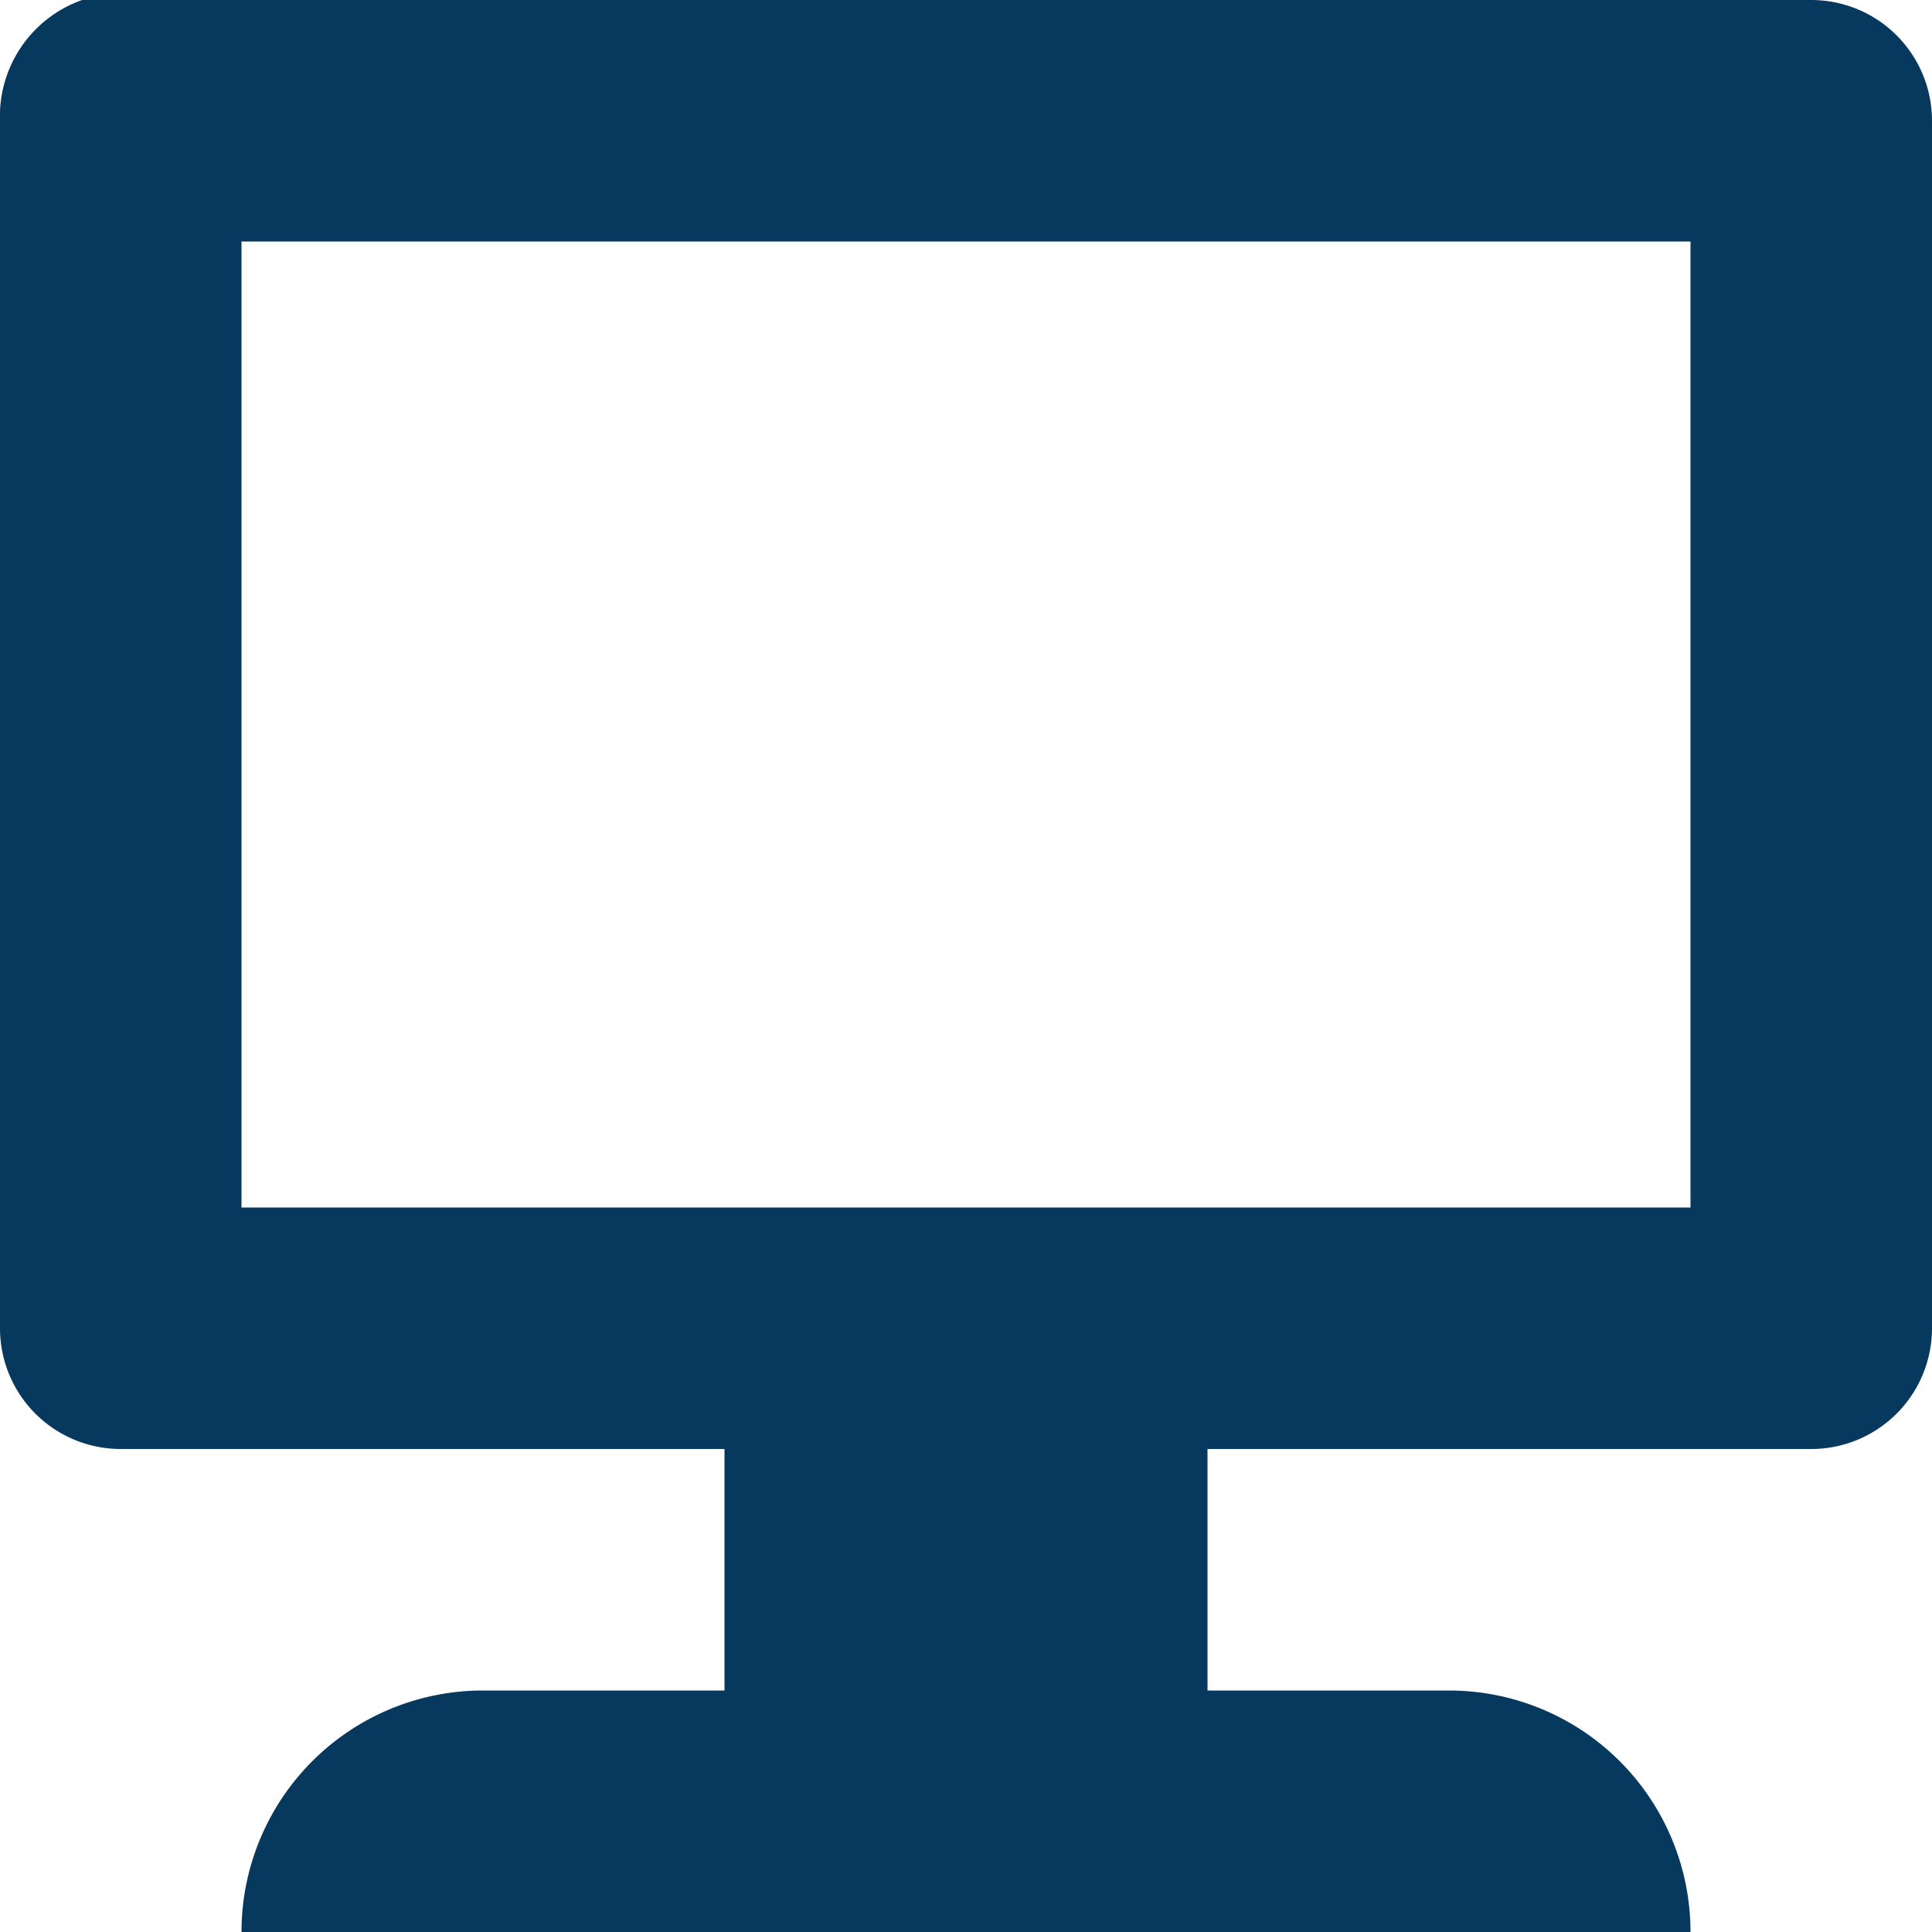
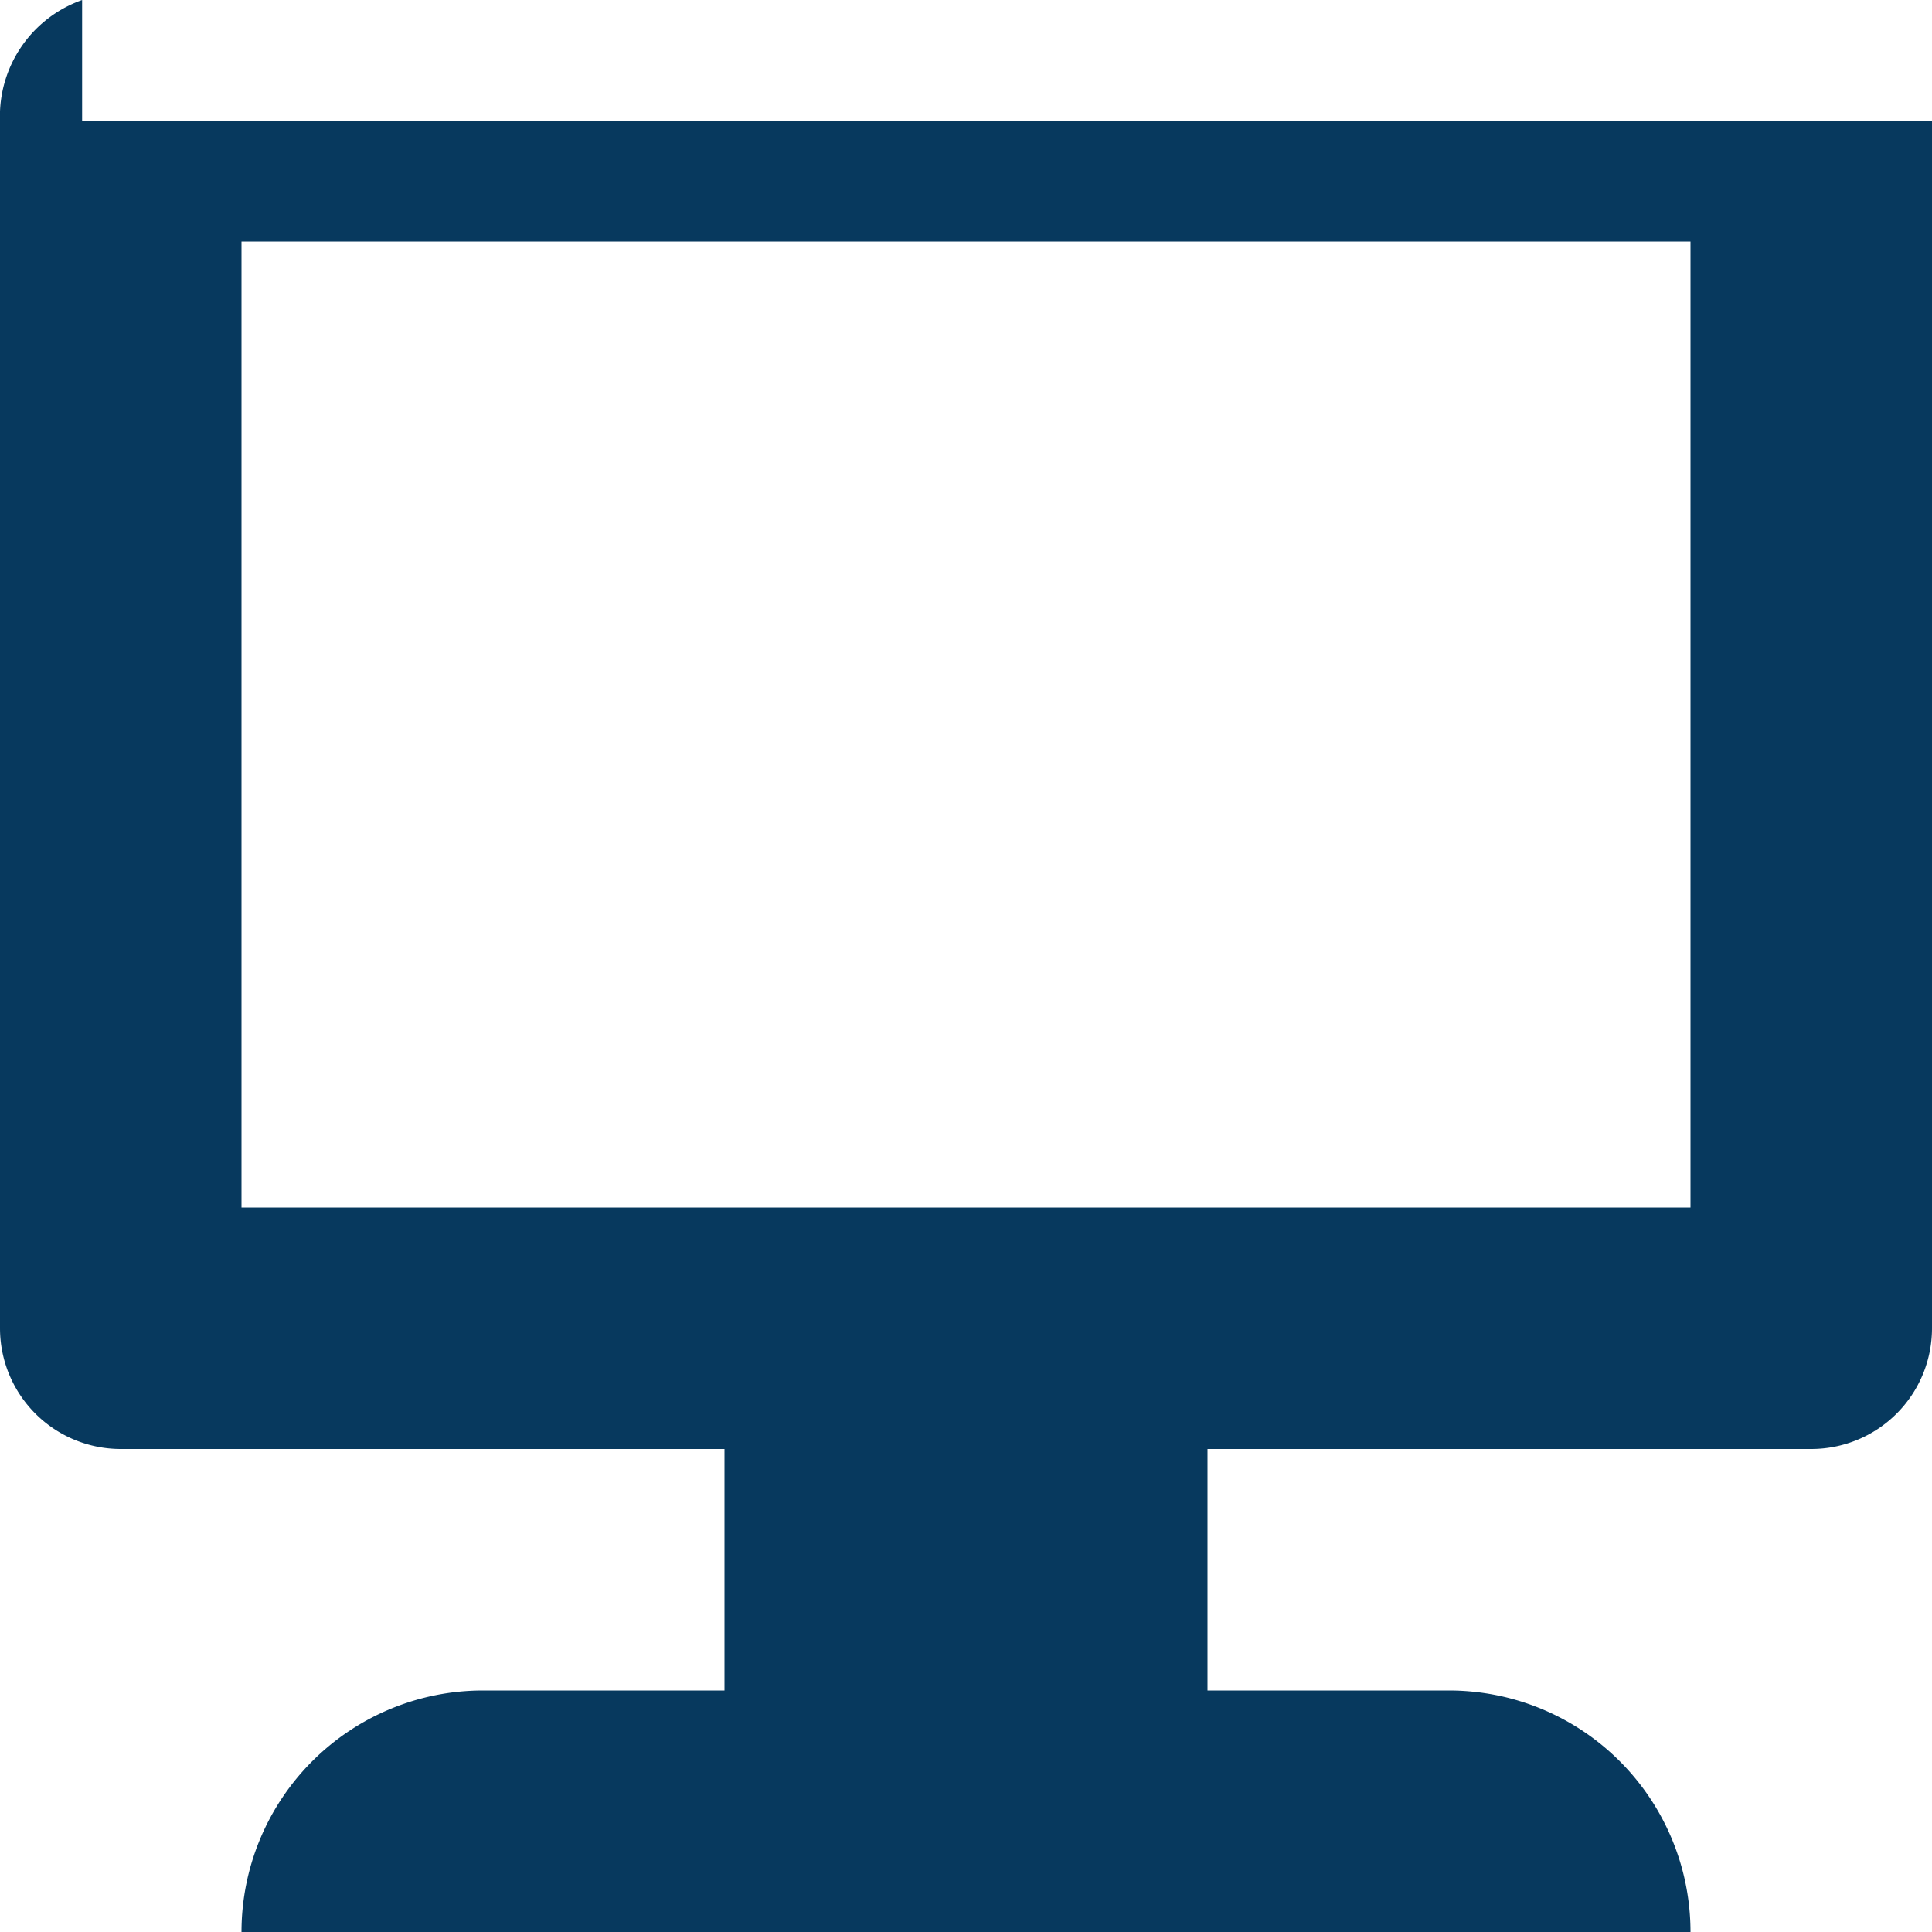
<svg xmlns="http://www.w3.org/2000/svg" viewBox="0 0 8 8">
  <defs>
    <style>.cls-1{fill:#07395e;}</style>
  </defs>
  <title>icon-monitor</title>
  <g id="Layer_2" data-name="Layer 2">
    <g id="Layer_1-2" data-name="Layer 1">
-       <path class="cls-1" d="M.34,0A.51.51,0,0,0,0,.5v5A.5.5,0,0,0,.5,6H3V7H2A1,1,0,0,0,1,8H7A1,1,0,0,0,6,7H5V6H7.5A.5.5,0,0,0,8,5.5V.5A.5.5,0,0,0,7.5,0H.34ZM1,1H7V5H1Z" />
+       <path class="cls-1" d="M.34,0A.51.51,0,0,0,0,.5v5A.5.5,0,0,0,.5,6H3V7H2A1,1,0,0,0,1,8H7A1,1,0,0,0,6,7H5V6H7.5A.5.5,0,0,0,8,5.5V.5H.34ZM1,1H7V5H1Z" />
    </g>
  </g>
</svg>